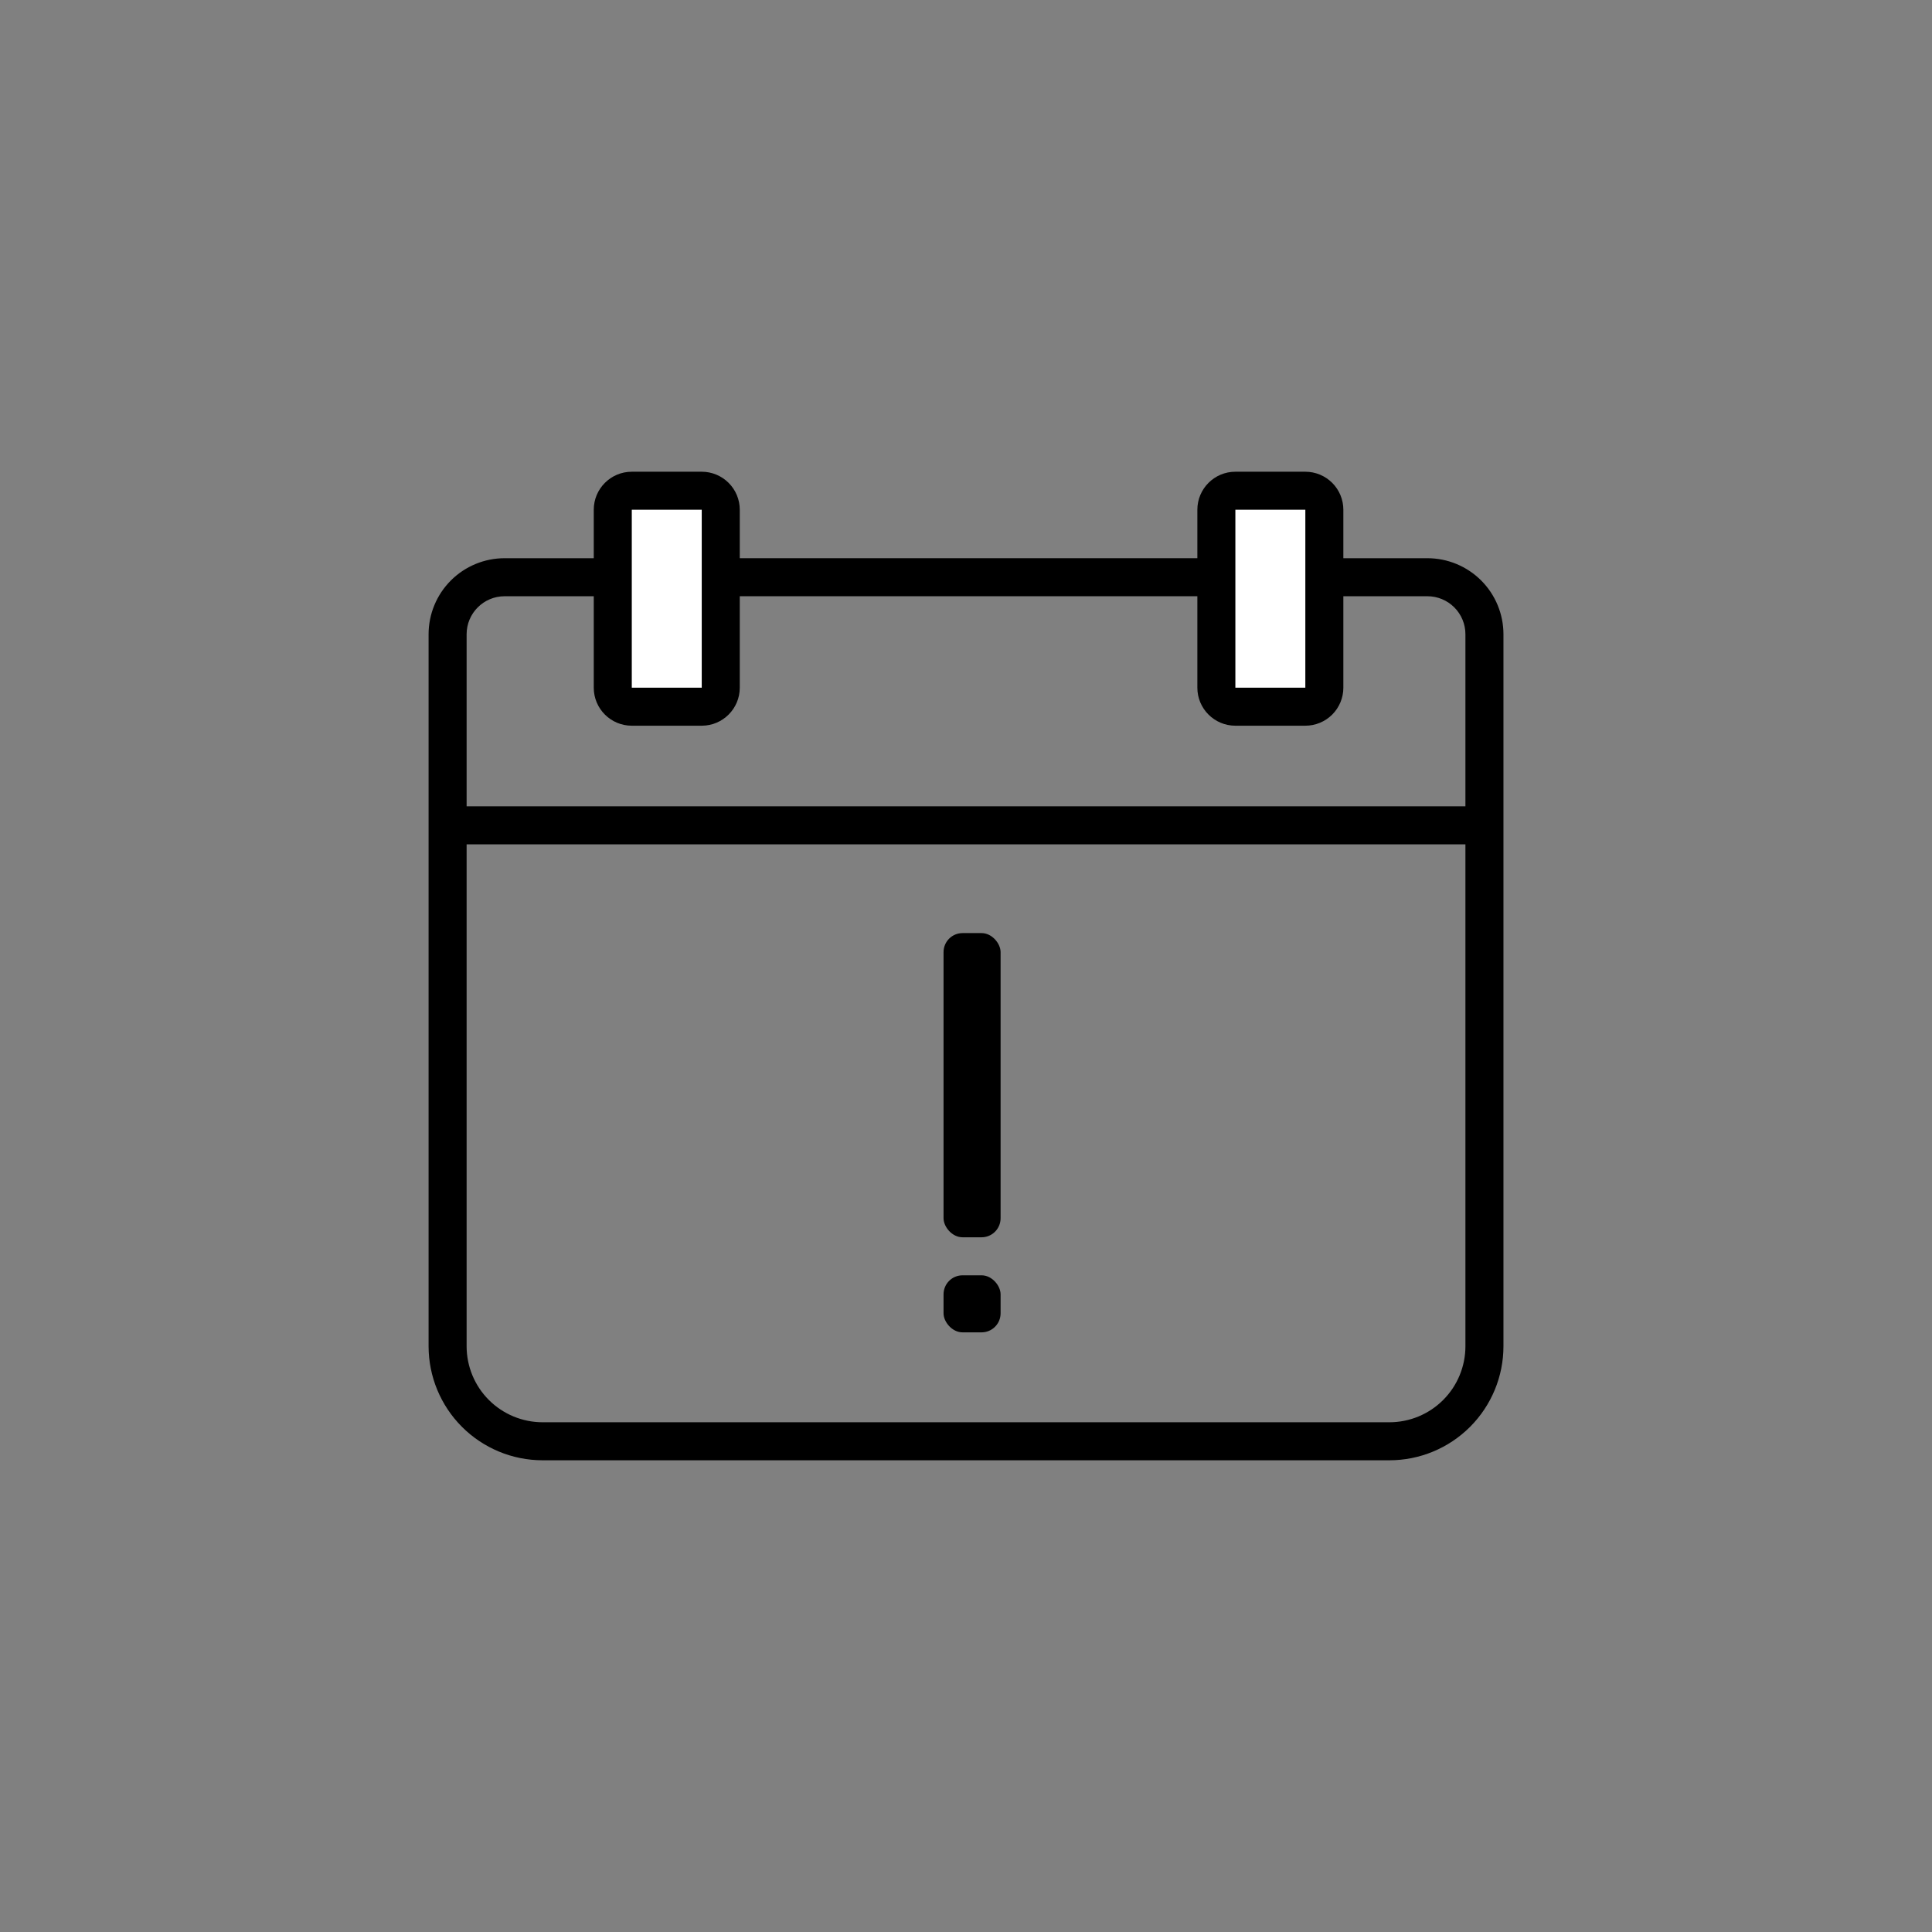
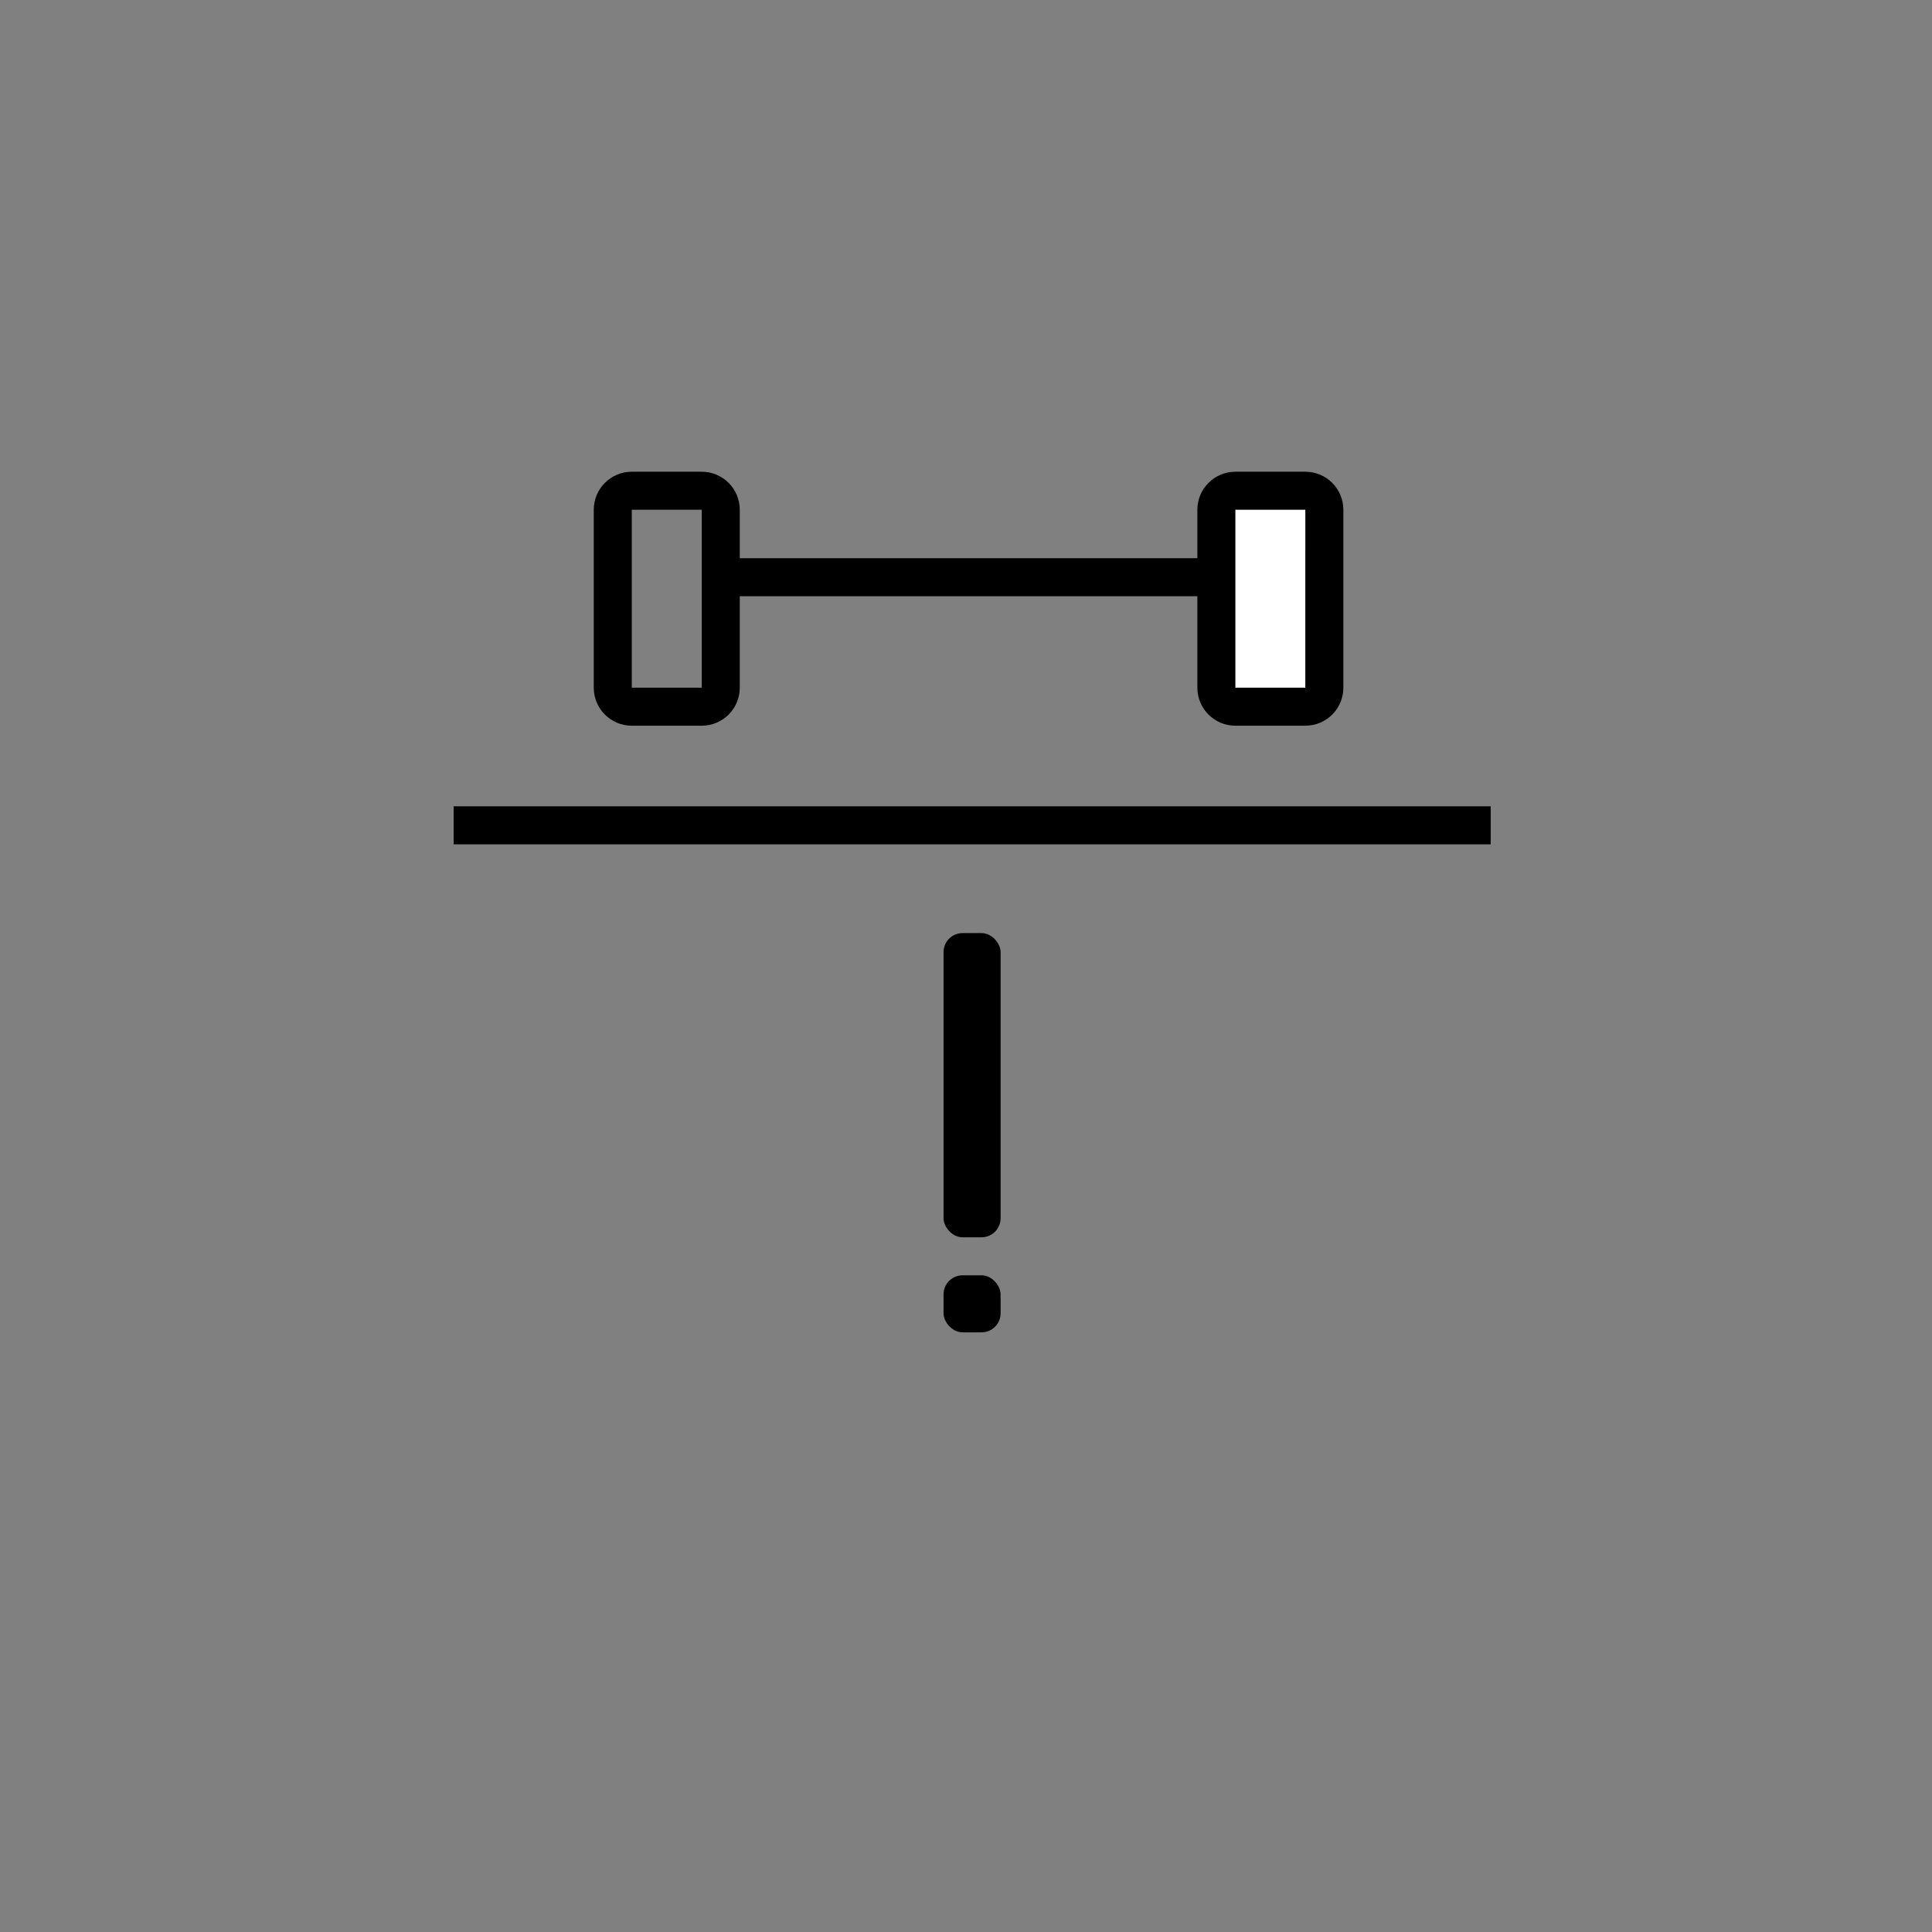
<svg xmlns="http://www.w3.org/2000/svg" width="800px" height="800px" version="1.1" viewBox="144 144 512 512">
  <rect x="144" y="144" width="512" height="512" fill="#808080" stroke="none" />
  <g>
    <path d="m399.09 481.97h5.039c2.781 0 5.039 2.781 5.039 5.039v5.039c0 2.781-2.254 5.039-5.039 5.039h-5.039c-2.781 0-5.039-2.781-5.039-5.039v-5.039c0-2.781 2.254-5.039 5.039-5.039z" />
    <path d="m399.09 391.28h5.039c2.781 0 5.039 2.781 5.039 5.039v70.535c0 2.781-2.254 5.039-5.039 5.039h-5.039c-2.781 0-5.039-2.781-5.039-5.039v-70.535c0-2.781 2.254-5.039 5.039-5.039z" />
-     <path d="m512.2 530.99h-224.39c-8.02 0-15.707-3.184-21.375-8.852-5.668-5.672-8.855-13.359-8.855-21.375v-188.68c0-5.344 2.125-10.469 5.902-14.25 3.781-3.777 8.906-5.902 14.25-5.902h27.762c2.781 0 5.039 2.258 5.039 5.039s-2.258 5.039-5.039 5.039h-27.762c-5.562 0-10.074 4.512-10.074 10.074v188.68c0 5.344 2.121 10.469 5.902 14.25 3.777 3.777 8.906 5.902 14.25 5.902h224.39c5.348 0 10.473-2.125 14.25-5.902 3.781-3.781 5.902-8.906 5.902-14.25v-188.68c0-2.672-1.059-5.234-2.949-7.125-1.891-1.887-4.453-2.949-7.125-2.949h-25.594c-2.781 0-5.039-2.258-5.039-5.039s2.258-5.039 5.039-5.039h25.594c5.344 0 10.469 2.125 14.25 5.902 3.777 3.781 5.902 8.906 5.902 14.25v188.68c0 8.016-3.184 15.703-8.855 21.375-5.668 5.668-13.355 8.852-21.375 8.852z" />
    <path d="m471.39 274.05h18.539c2.781 0 5.039 2.781 5.039 5.039v47.156c0 2.781-2.254 5.039-5.039 5.039h-18.539c-2.781 0-5.039-2.781-5.039-5.039v-47.156c0-2.781 2.254-5.039 5.039-5.039z" fill="#ffffff" />
    <path d="m489.93 336.32h-18.543c-5.562 0-10.074-4.512-10.074-10.074v-47.156c0-5.566 4.512-10.078 10.074-10.078h18.543c2.672 0 5.234 1.062 7.125 2.953 1.887 1.887 2.949 4.449 2.949 7.125v47.156c0 2.672-1.062 5.234-2.949 7.125-1.891 1.887-4.453 2.949-7.125 2.949zm-18.543-57.23v47.156h18.539l0.004-47.156z" />
-     <path d="m311.43 274.05h18.539c2.781 0 5.039 2.781 5.039 5.039v47.156c0 2.781-2.254 5.039-5.039 5.039h-18.539c-2.781 0-5.039-2.781-5.039-5.039v-47.156c0-2.781 2.254-5.039 5.039-5.039z" fill="#ffffff" />
    <path d="m330.02 336.32h-18.59c-5.566 0-10.078-4.512-10.078-10.074v-47.156c0-5.566 4.512-10.078 10.078-10.078h18.539c2.672 0 5.234 1.062 7.125 2.953 1.891 1.887 2.953 4.449 2.953 7.125v47.156c0 5.543-4.481 10.047-10.027 10.074zm-18.59-57.23v47.156h18.539v-47.156z" />
    <path d="m332.89 291.93h131.7v10.078h-131.7z" />
    <path d="m264.22 357.68h274.83v10.078h-274.83z" />
  </g>
</svg>